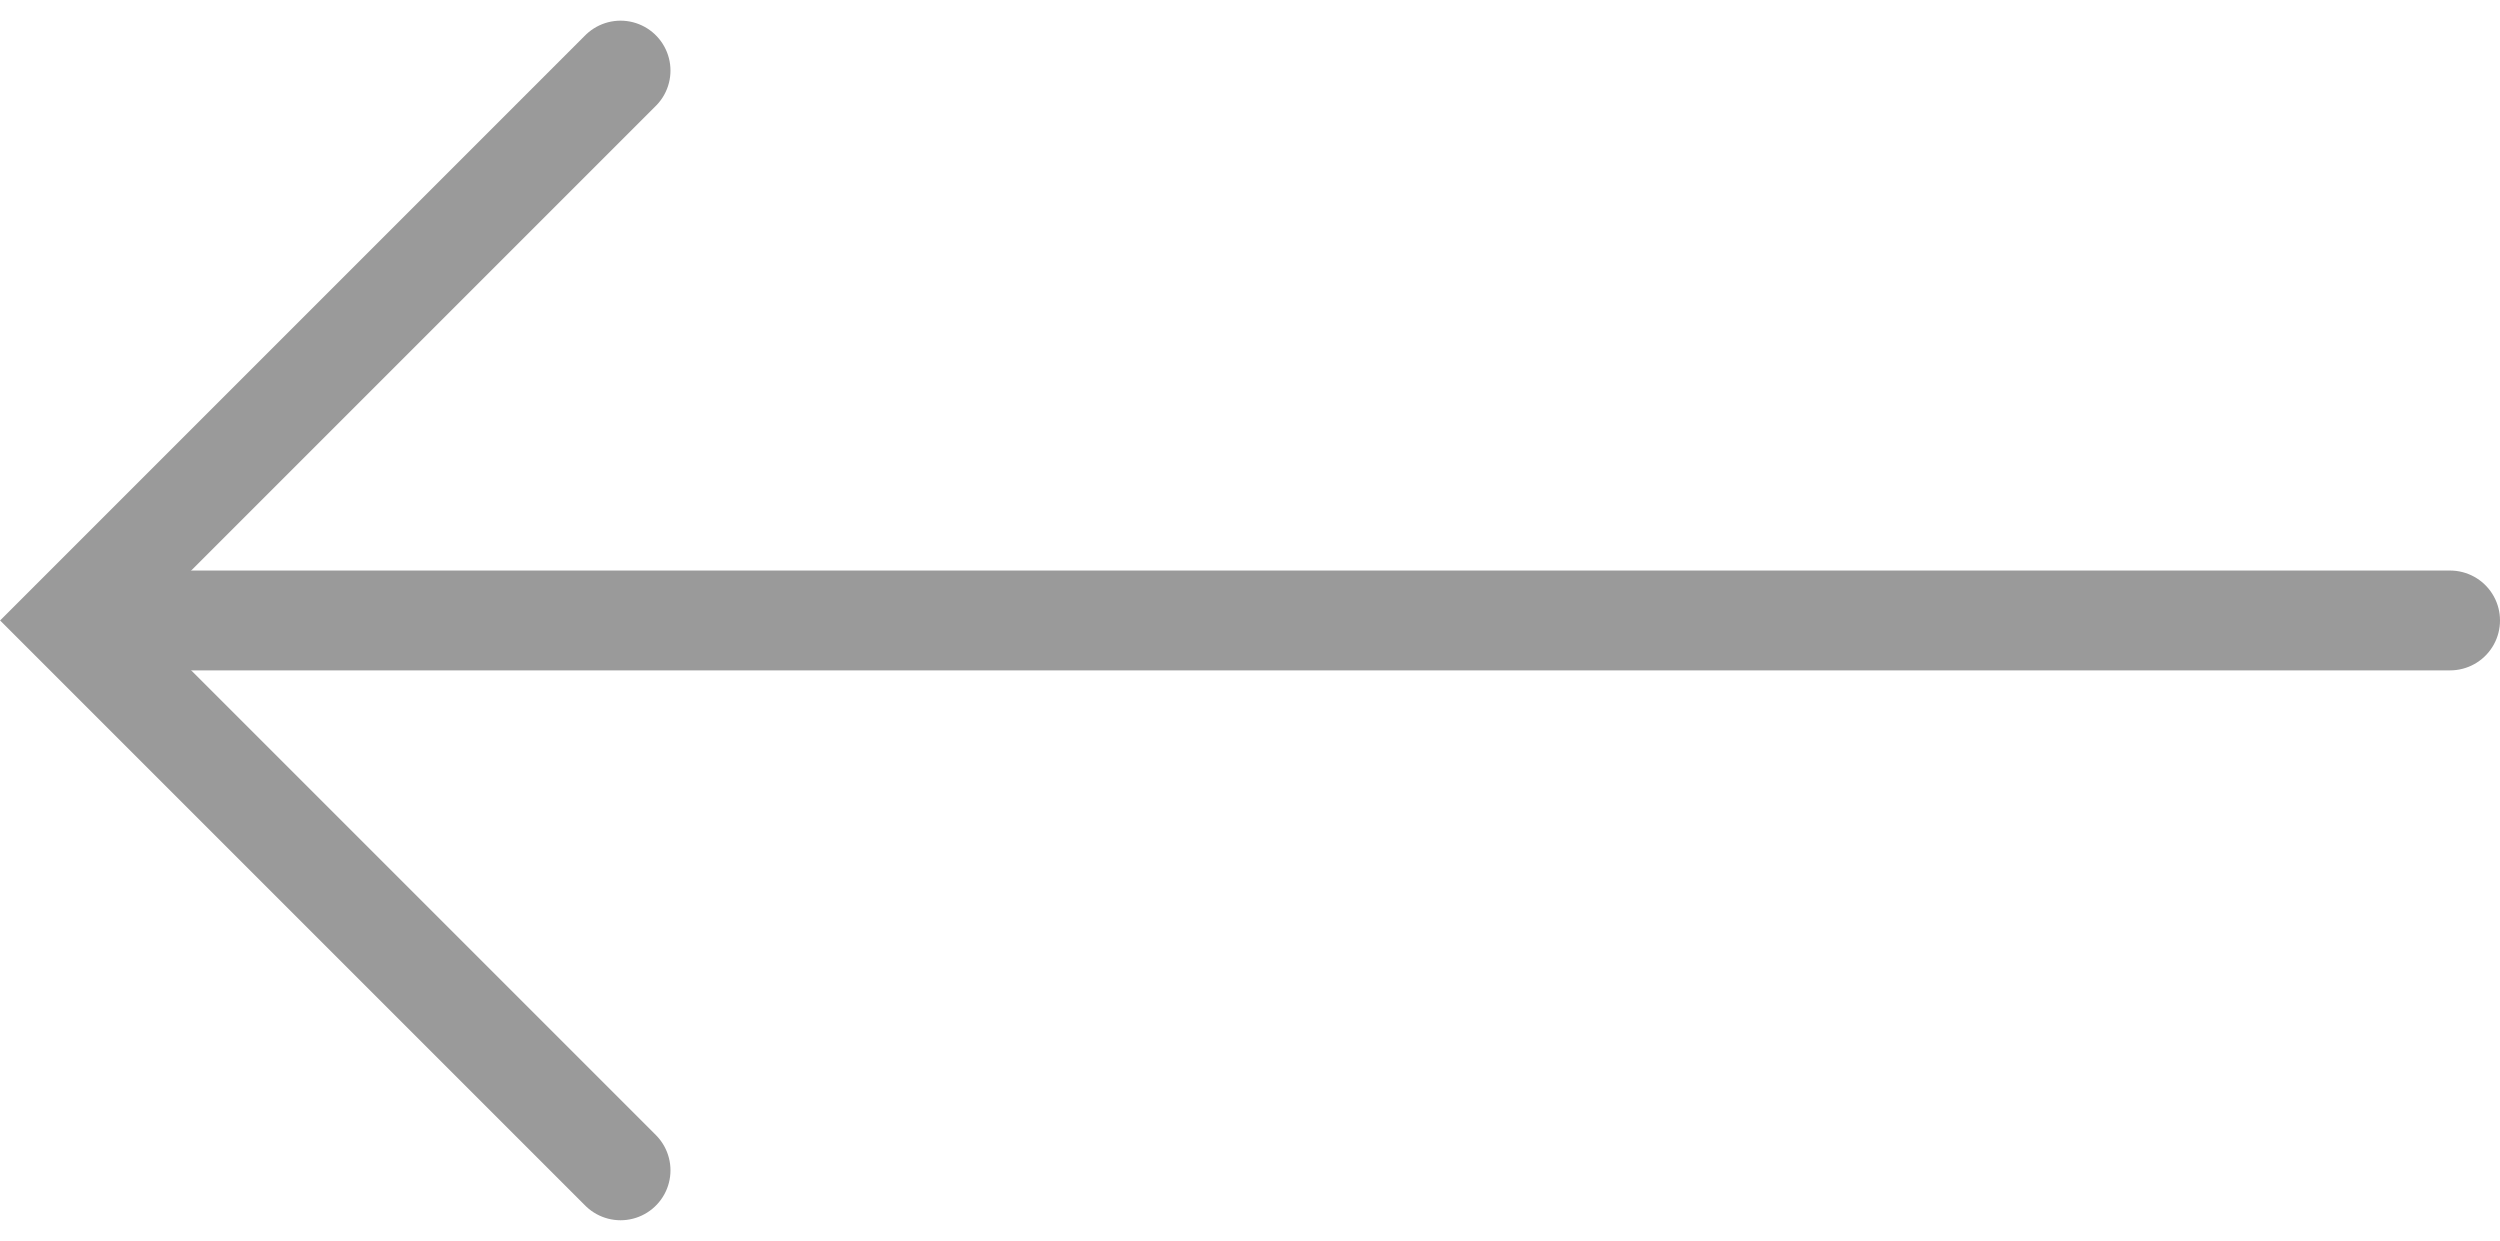
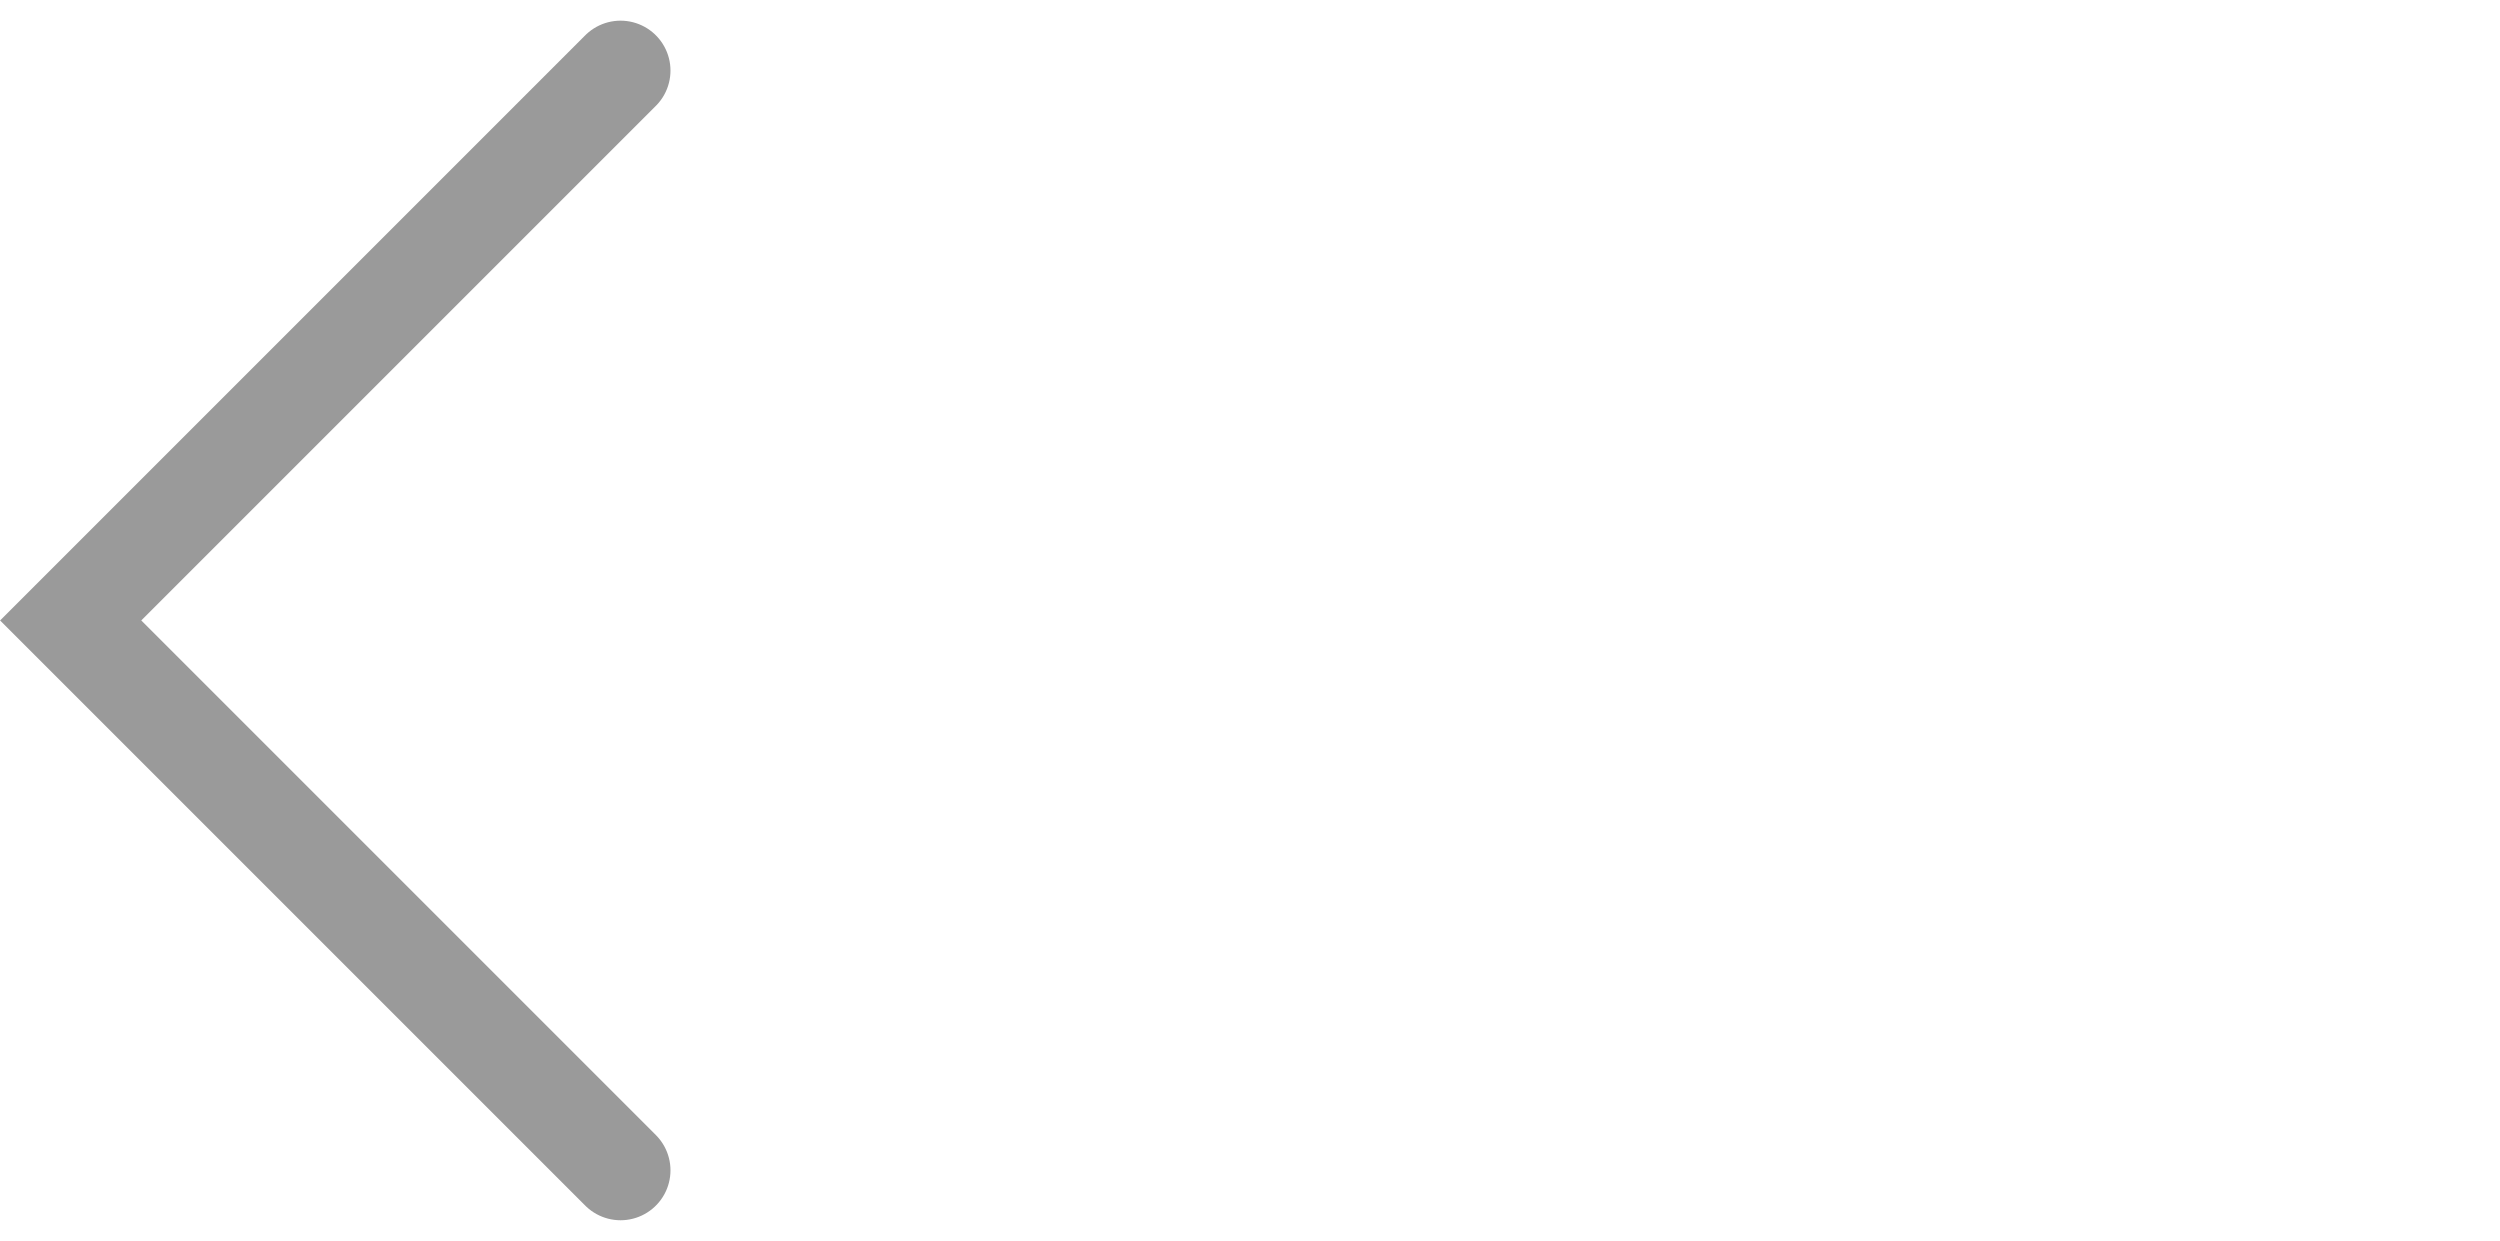
<svg xmlns="http://www.w3.org/2000/svg" width="25.042" height="12.43" viewBox="0 0 25.042 12.43">
  <g id="Gruppe_404" data-name="Gruppe 404" transform="translate(1289.923 616.223) rotate(180)">
-     <line id="Linie_1" data-name="Linie 1" x2="23.133" transform="translate(1265.381 610.008)" fill="none" stroke="#9a9a9a" stroke-linecap="round" stroke-width="1" />
    <path id="Pfad_35" data-name="Pfad 35" d="M1126.808,446l5.508,5.508-5.508,5.508" transform="translate(156.899 158.5)" fill="none" stroke="#9a9a9a" stroke-linecap="round" stroke-width="1" />
  </g>
</svg>